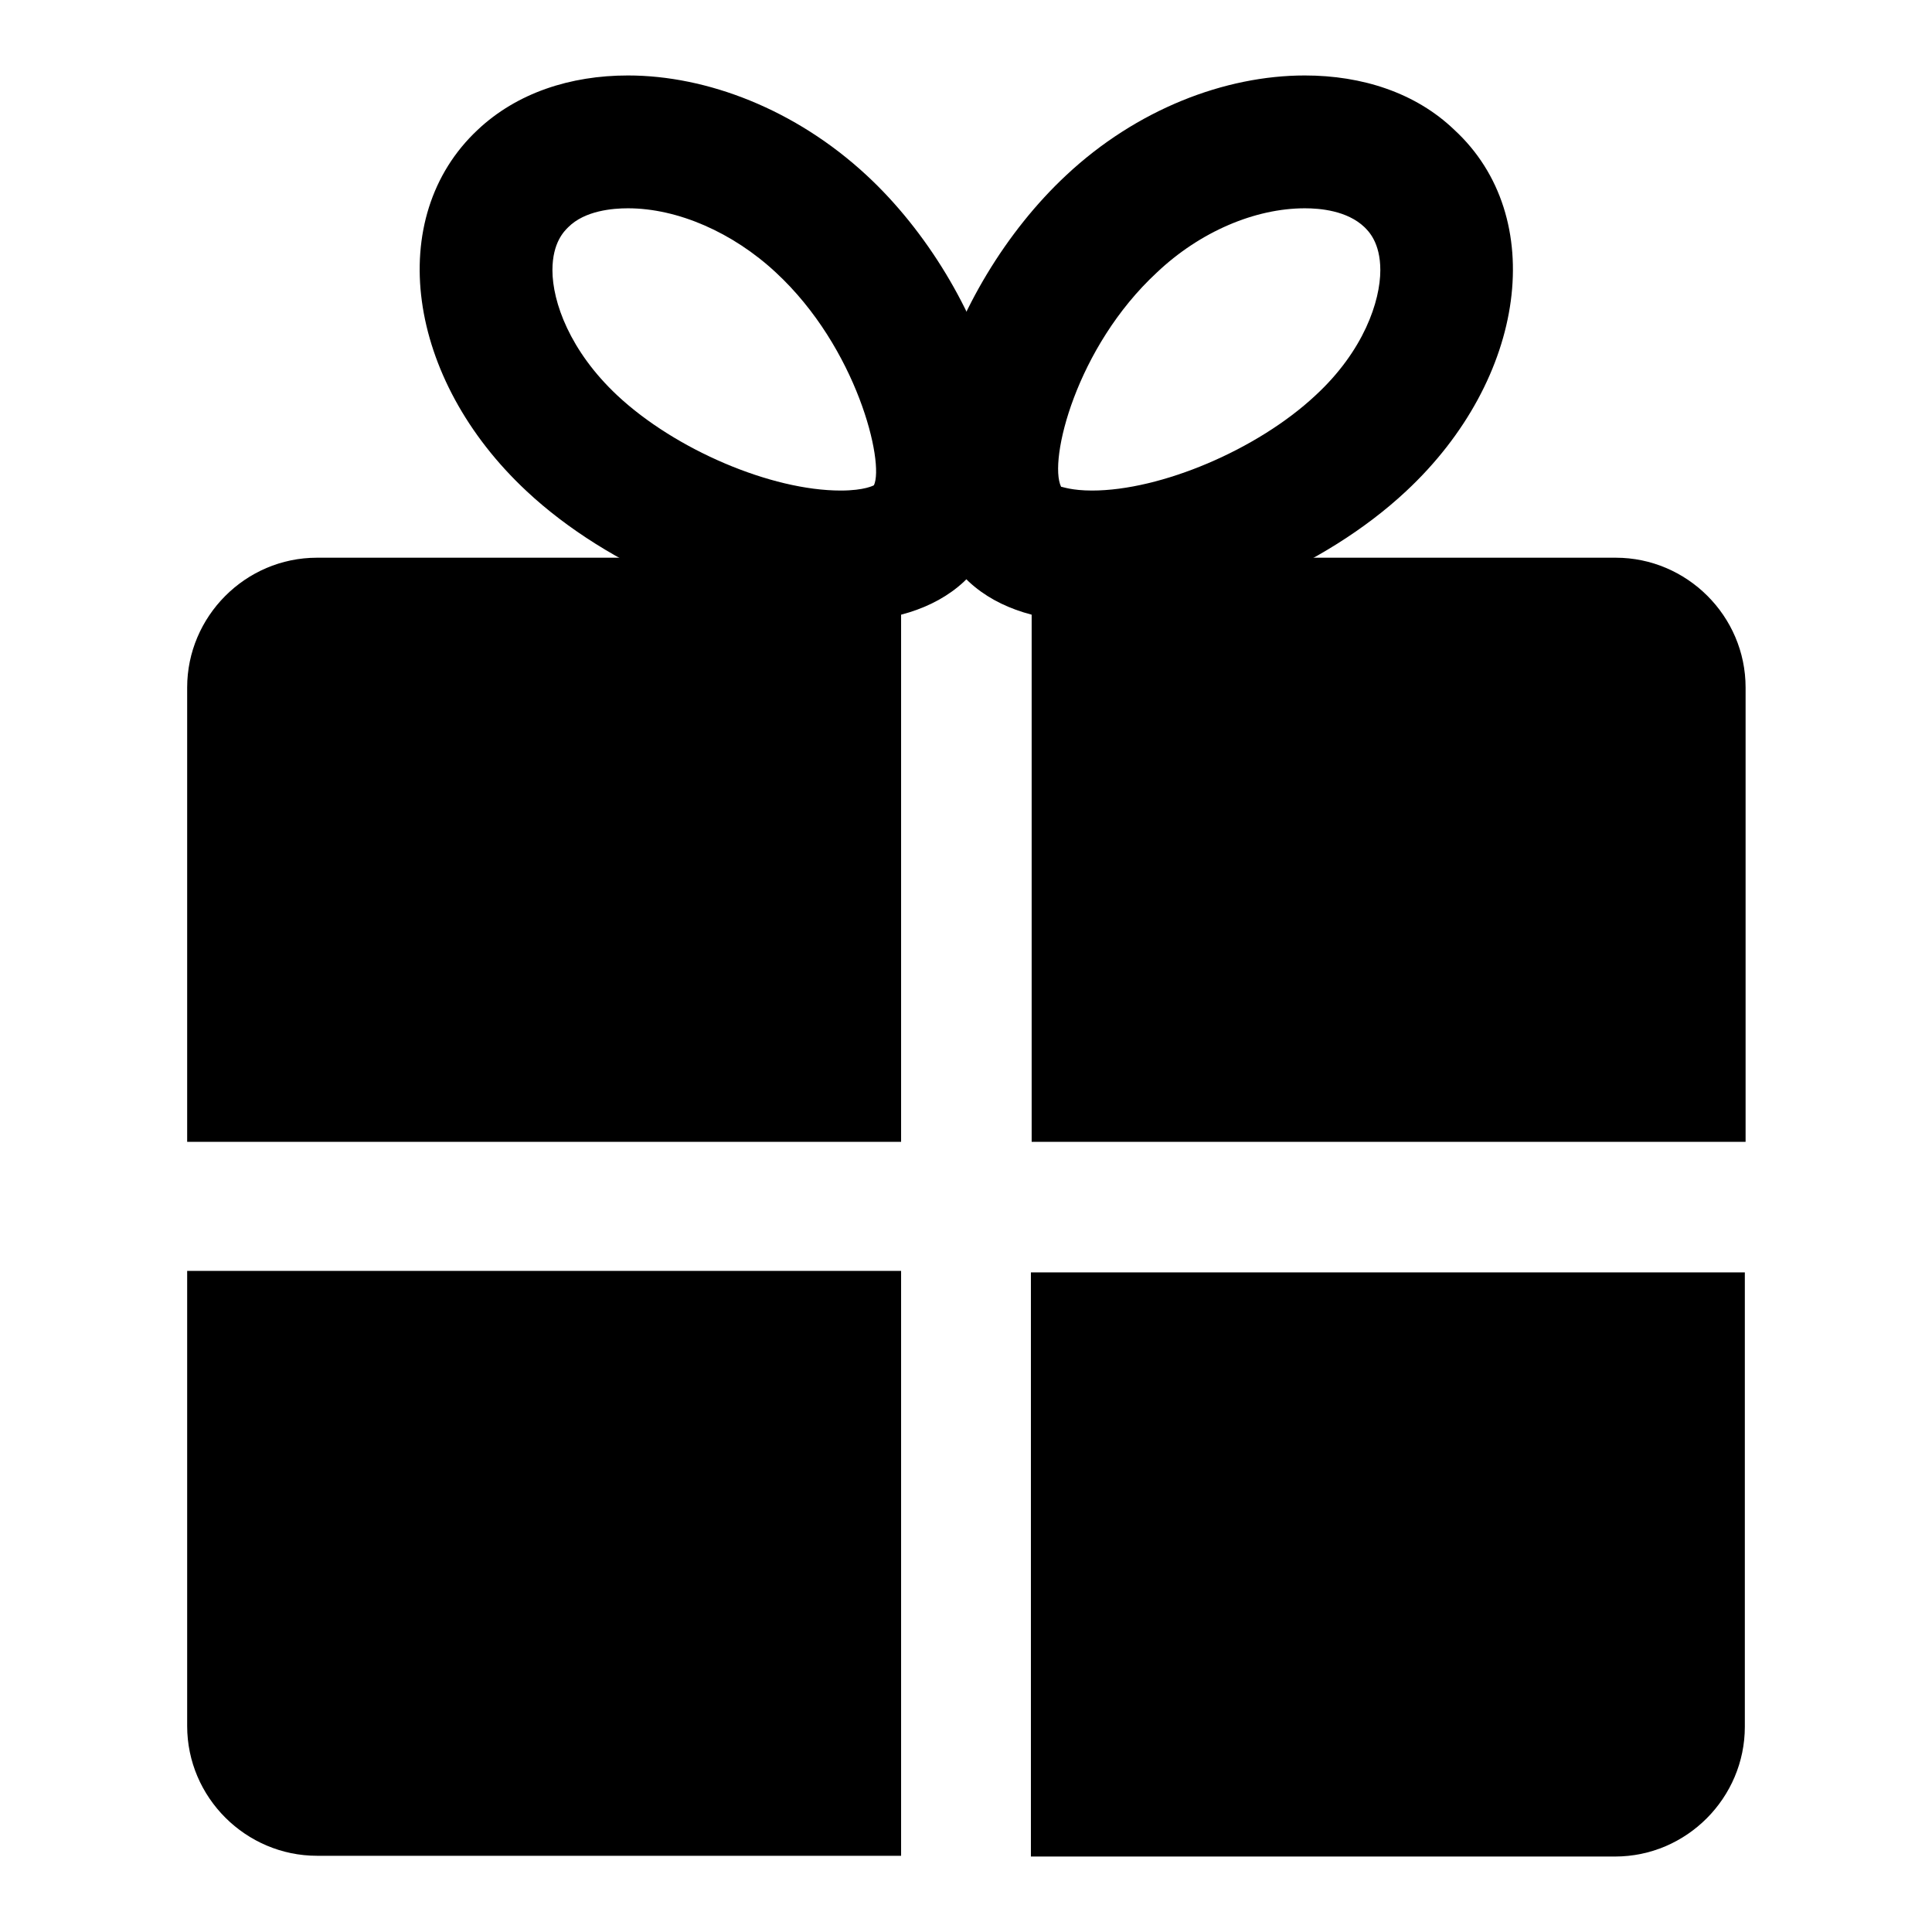
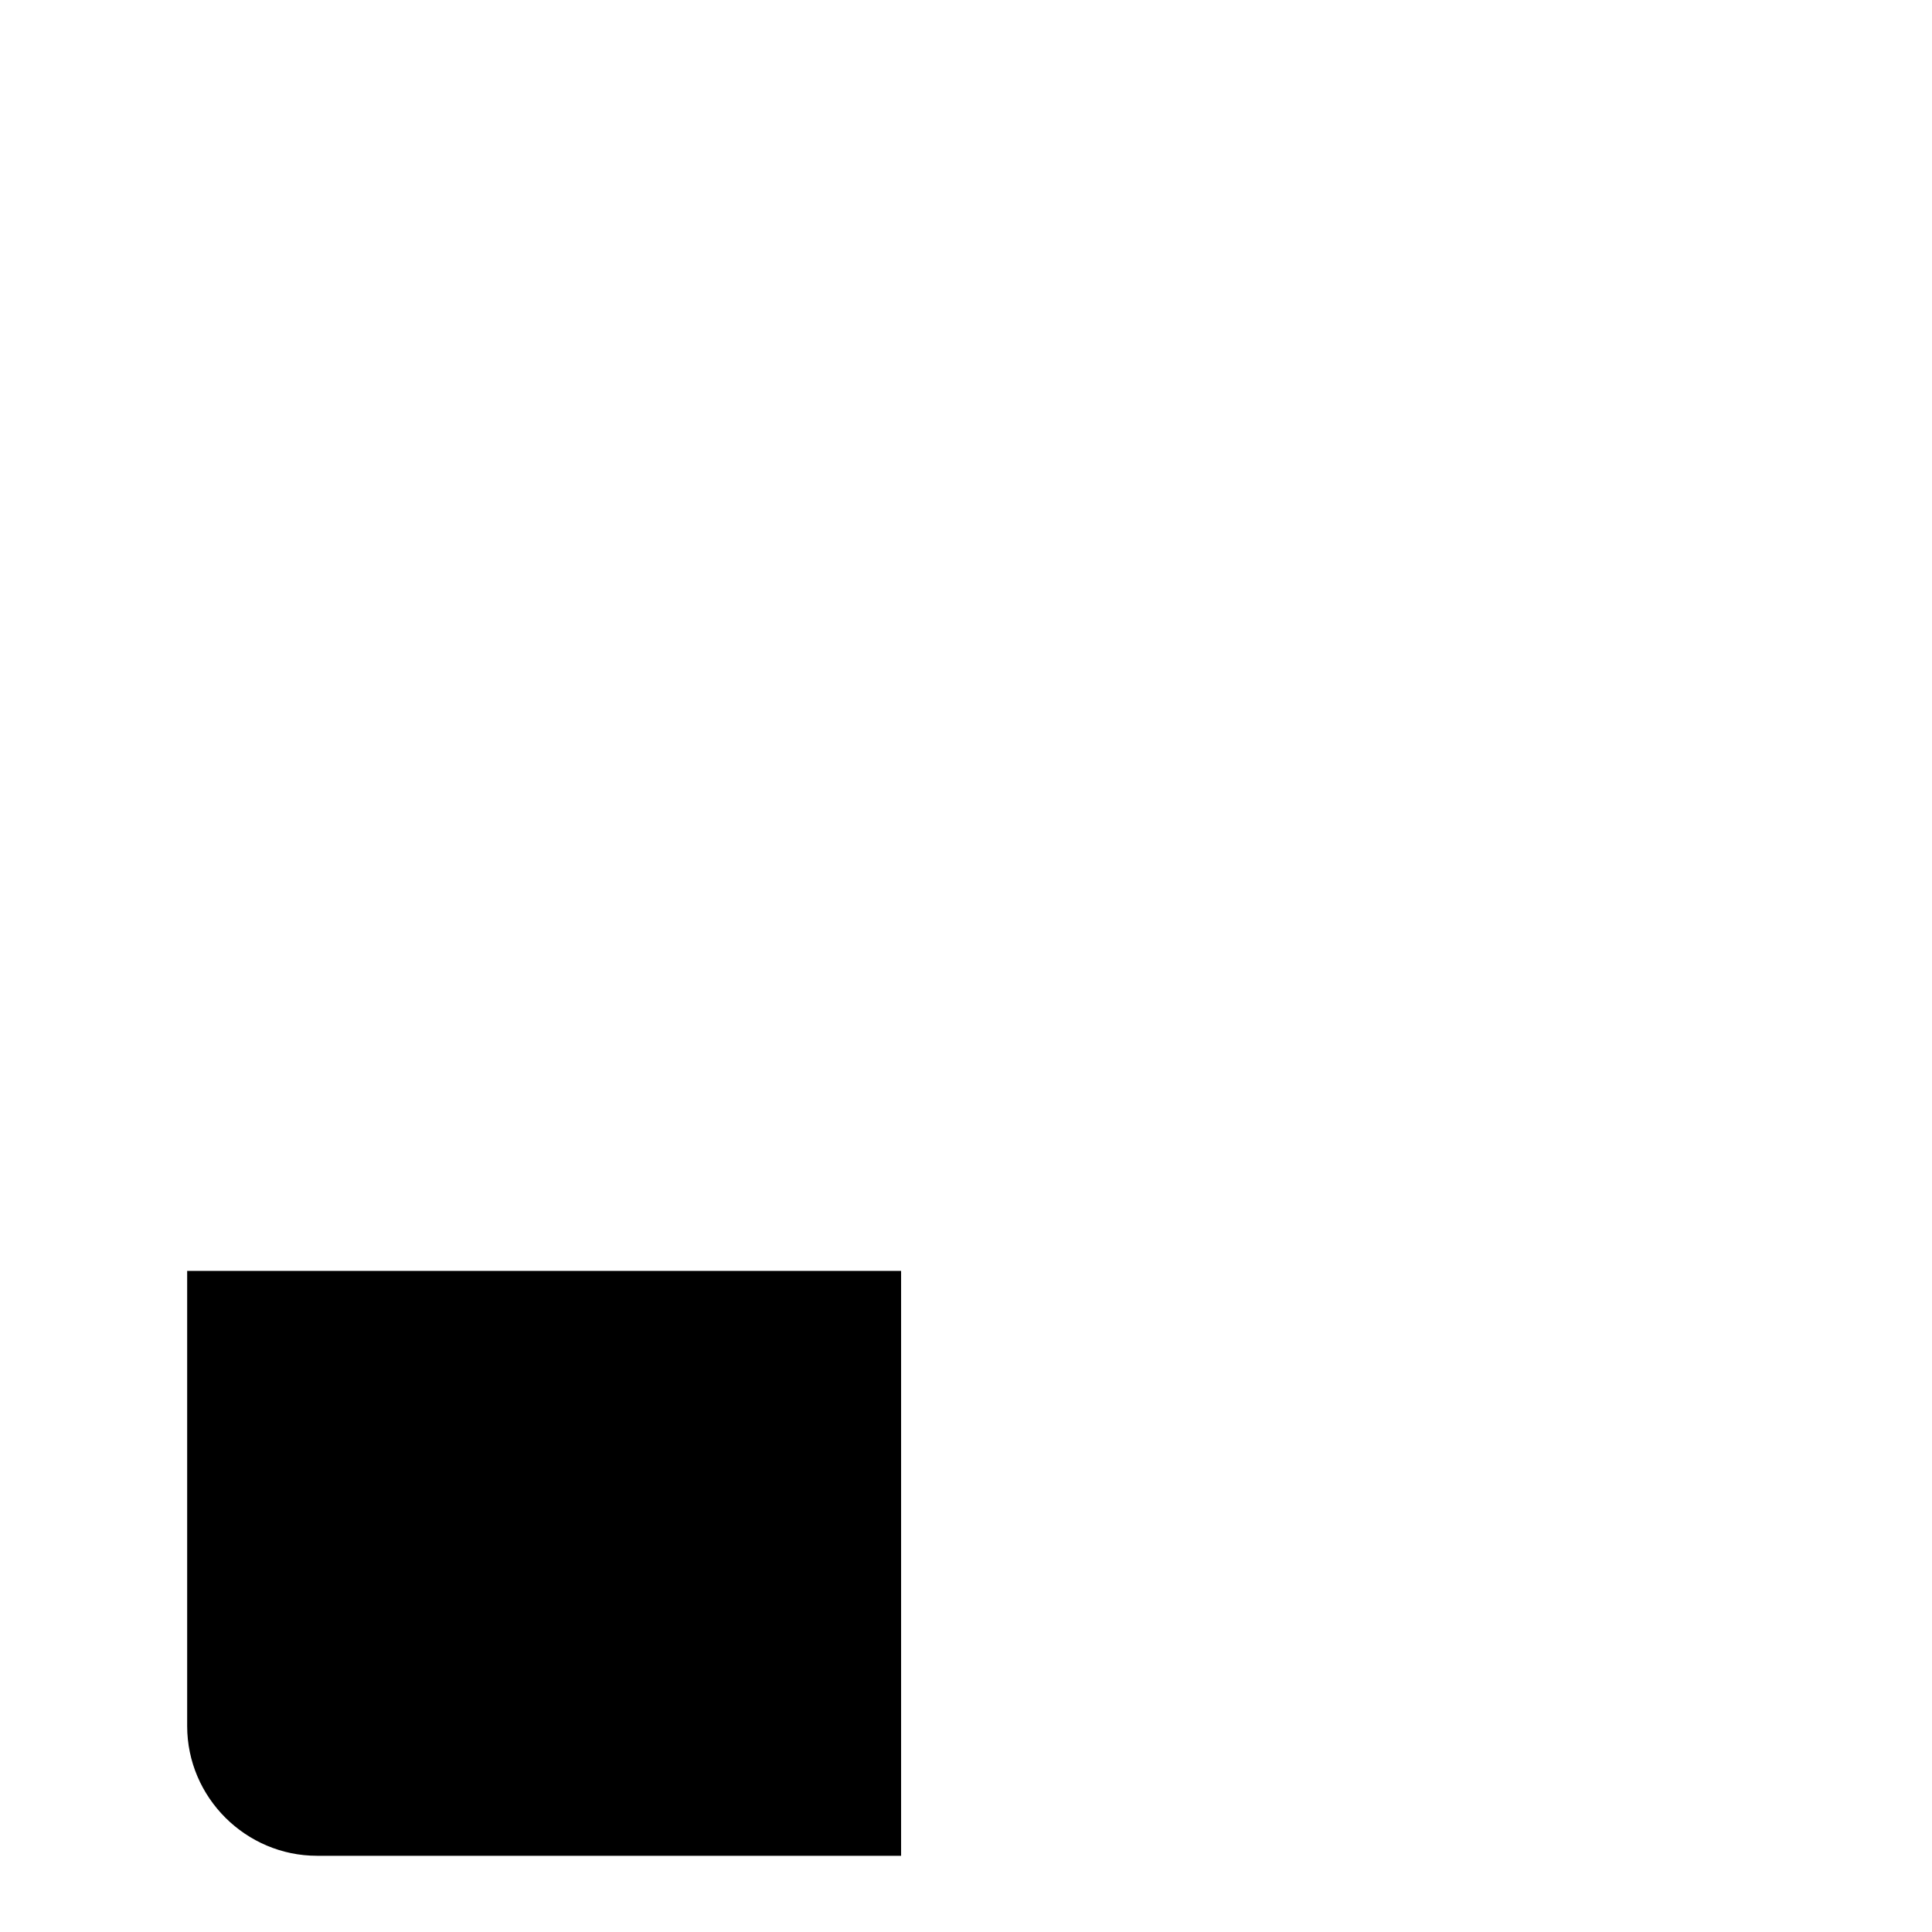
<svg xmlns="http://www.w3.org/2000/svg" version="1.1" x="0px" y="0px" viewBox="0 0 256 256" enable-background="new 0 0 256 256" xml:space="preserve">
  <g>
    <g>
-       <path fill="#000000" d="M172.9,27.6L172.9,27.6c2,0,5.6,0.3,7.9,2.5c0.5,0.5,2.1,2,2.1,5.7c0,4.1-2.2,10.7-8.6,16.6c-7.7,7.2-20.5,12.6-29.6,12.6c-2.7,0-3.9-0.5-4.1-0.5l0,0c-1.7-3.5,2-18.5,12.7-28.4C159,30.7,166.3,27.6,172.9,27.6 M172.9,10c-10.6,0-22.3,4.5-31.6,13.2c-16,14.9-25.3,42.4-12.9,53.9c4,3.7,9.8,5.3,16.3,5.3c13.7,0,30.8-7.2,41.6-17.3c16-14.9,18.9-36.4,6.4-47.9C187.6,12.3,180.5,10,172.9,10" />
-       <path fill="#000000" d="M83.2,27.6c6.6,0,13.9,3.2,19.6,8.5c10.8,10,14.4,25.2,13,28.2c0,0-1.2,0.7-4.4,0.7c-9.2,0-21.9-5.4-29.6-12.6c-6.3-5.9-8.6-12.4-8.6-16.6c0-3.7,1.6-5.2,2.1-5.7C77.5,27.9,81.2,27.6,83.2,27.6 M83.2,10c-7.6,0-14.7,2.3-19.9,7.2c-12.4,11.6-9.5,33,6.5,47.9c10.8,10.1,27.9,17.3,41.6,17.3c6.5,0,12.3-1.6,16.3-5.3c12.4-11.6,3.1-39.1-12.9-53.9C105.4,14.5,93.7,10,83.2,10" />
-       <path fill="#000000" d="M231.3,151.3V91.1c0-9.5-7.8-17.2-17.2-17.2h-77.4v77.4H231.3z" />
-       <path fill="#000000" d="M136.6,168.5V246H214c9.5,0,17.2-7.8,17.2-17.2v-60.2H136.6z" />
-       <path fill="#000000" d="M119.4,151.3V73.9H42c-9.5,0-17.2,7.8-17.2,17.2v60.2L119.4,151.3L119.4,151.3z" />
      <path fill="#000000" d="M24.8,168.5v60.2c0,9.5,7.8,17.2,17.2,17.2h77.4v-77.5H24.8z" />
    </g>
  </g>
</svg>